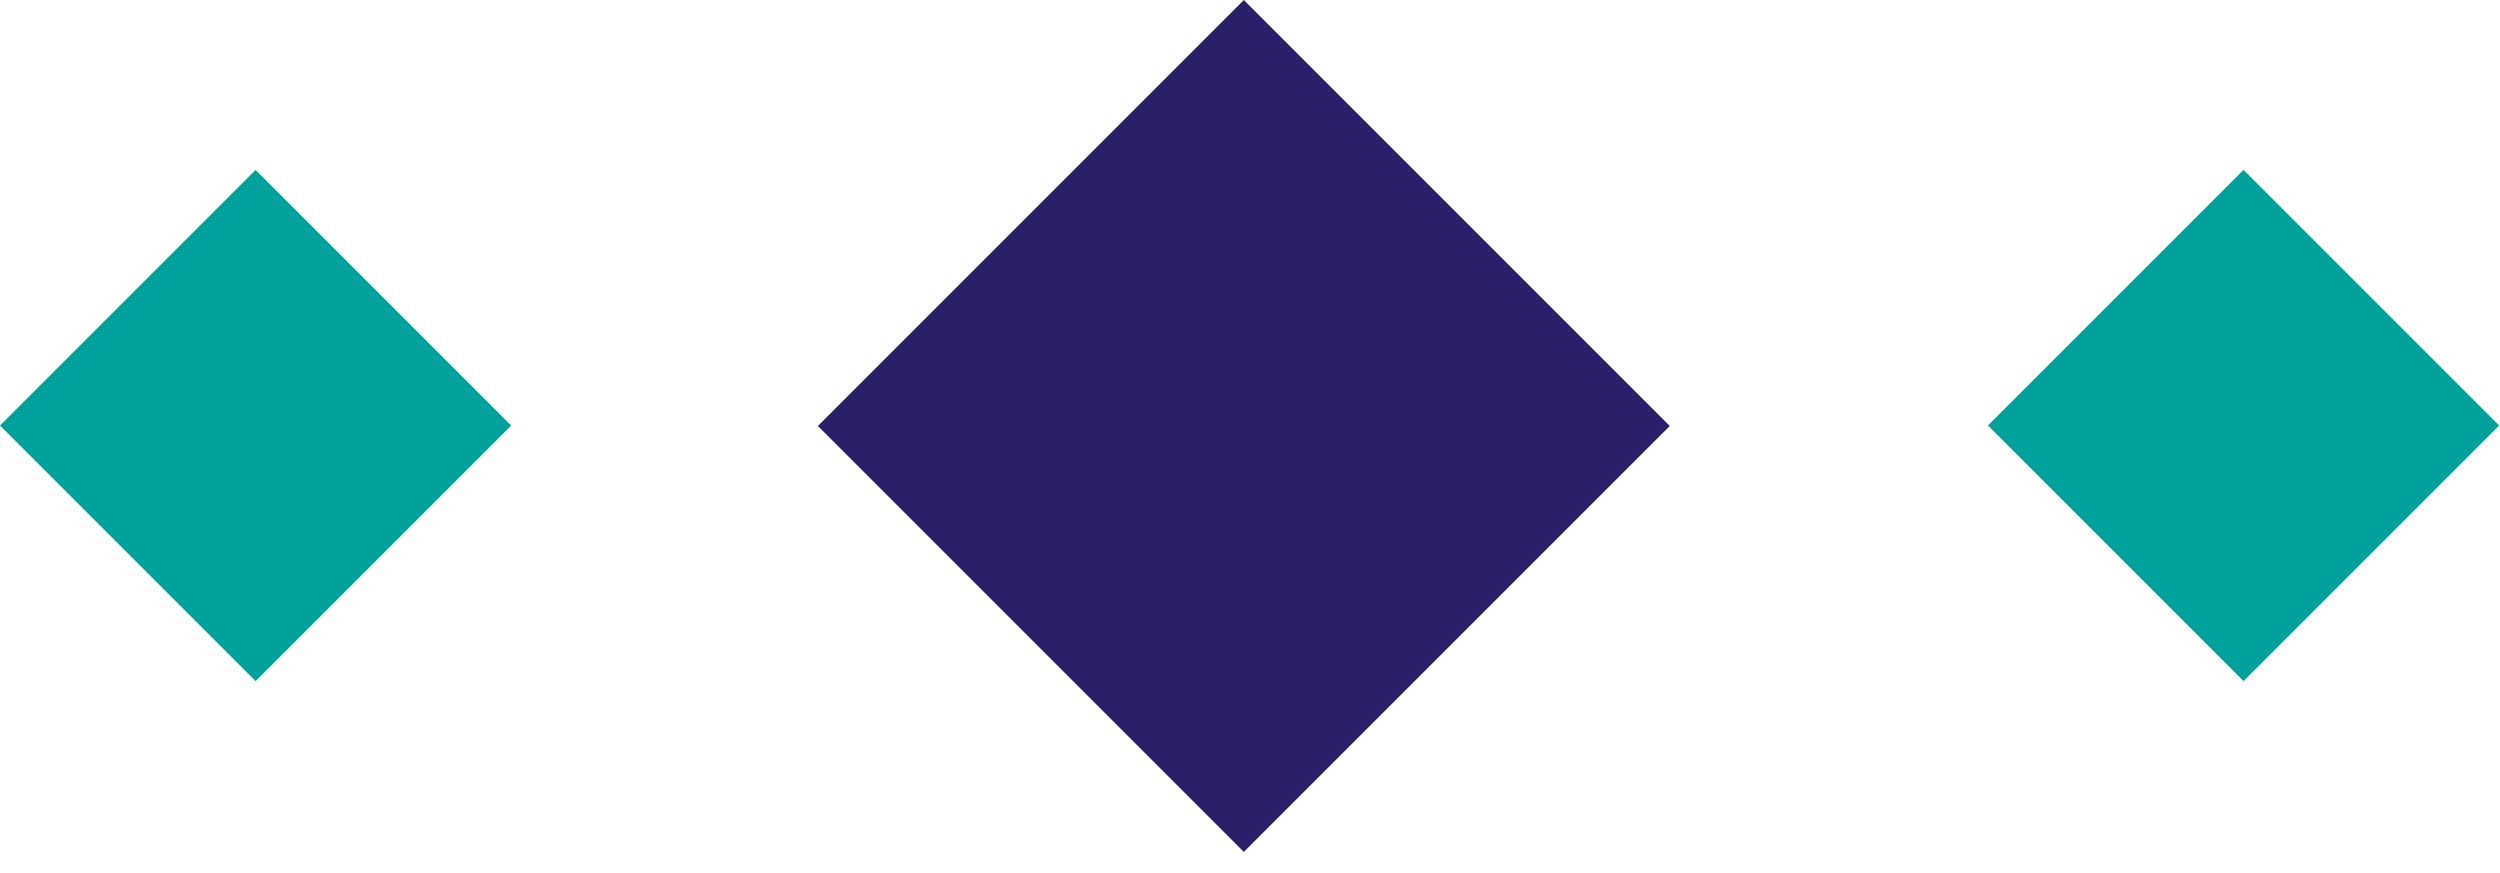
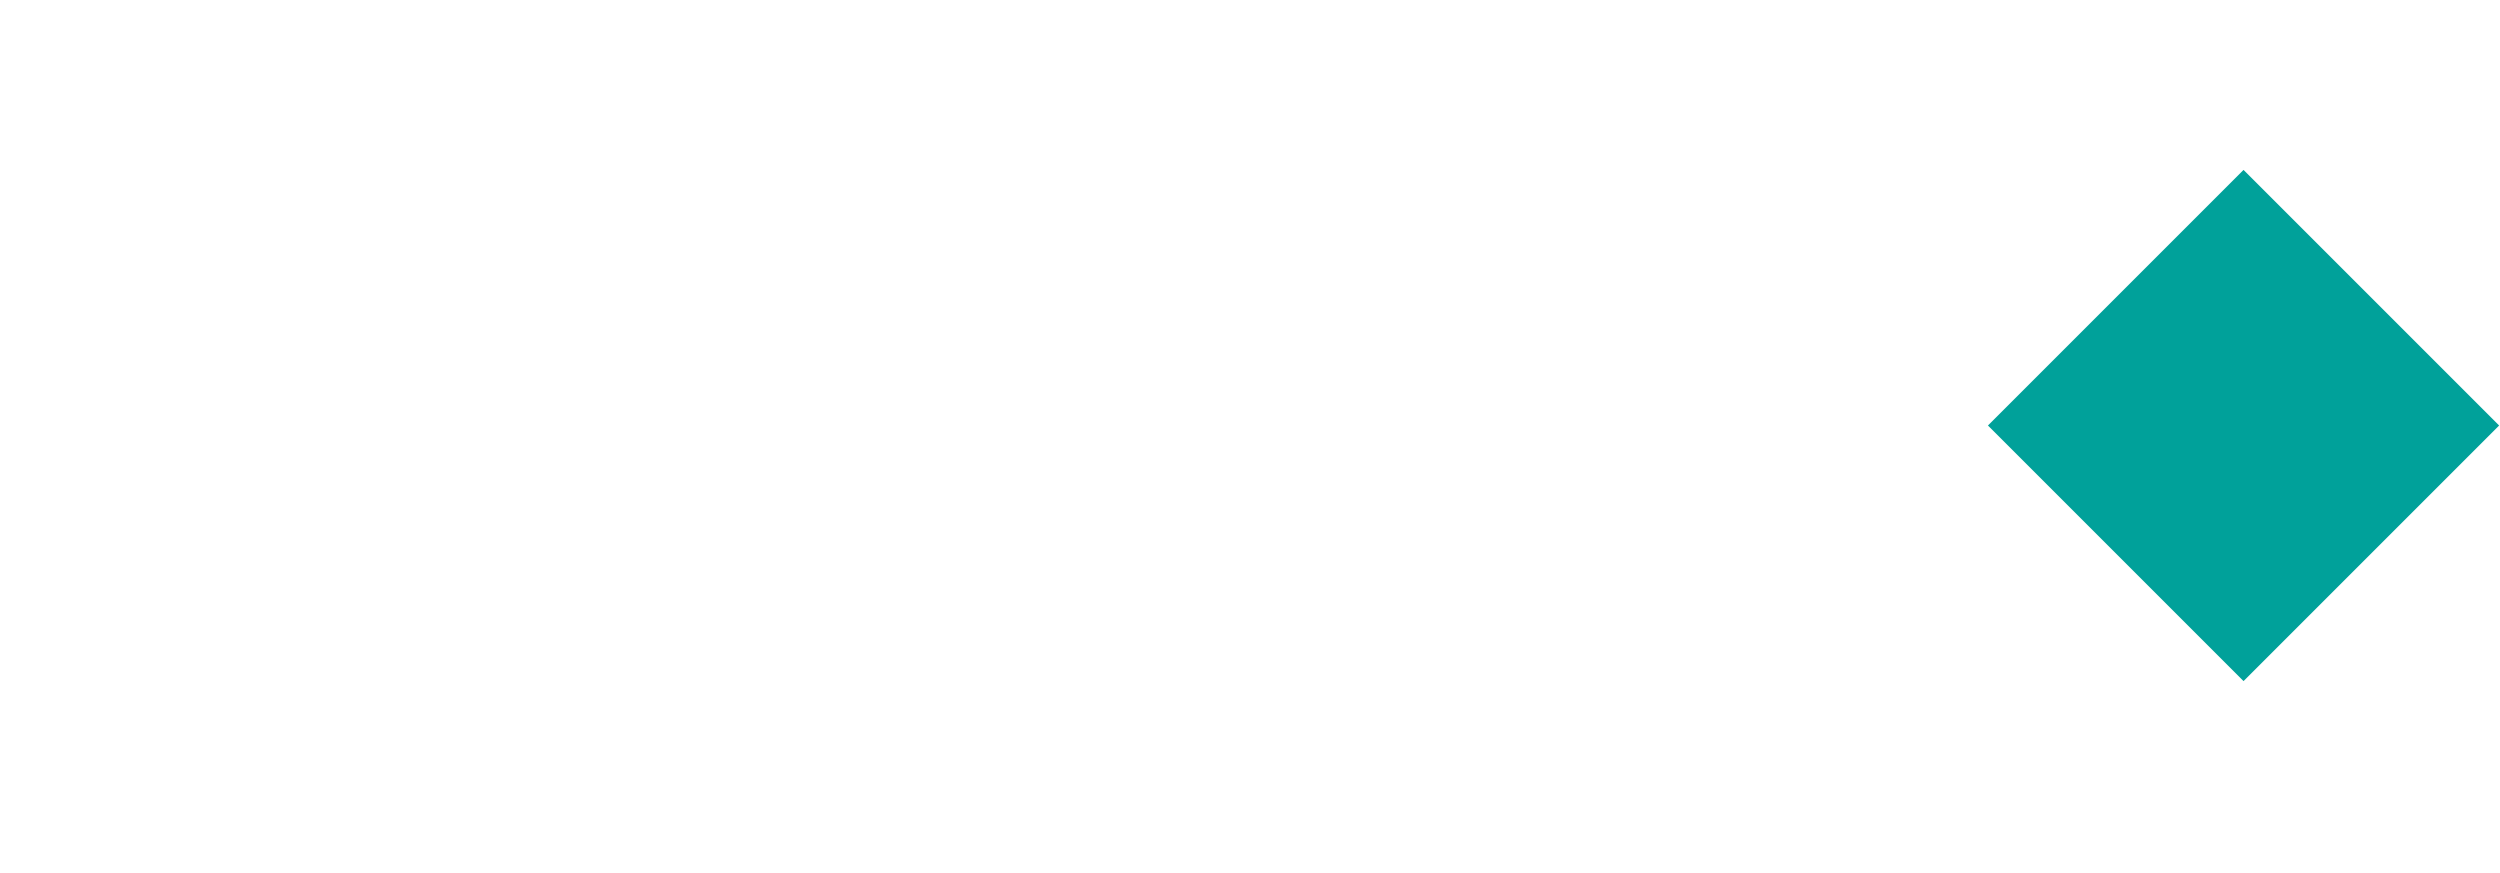
<svg xmlns="http://www.w3.org/2000/svg" width="83" height="29" viewBox="0 0 83 29" fill="none">
-   <rect x="27.153" y="14.142" width="20" height="20" transform="rotate(-45 27.153 14.142)" fill="url(#paint0_linear_203_2729)" />
  <rect x="66" y="14.127" width="12" height="12" transform="rotate(-45 66 14.127)" fill="#00A19A" />
-   <rect y="14.127" width="12" height="12" transform="rotate(-45 0 14.127)" fill="#00A19A" />
  <defs>
    <linearGradient id="paint0_linear_203_2729" x1="6342.25" y1="13424.4" x2="6805.85" y2="12960.8" gradientUnits="userSpaceOnUse">
      <stop stop-color="#00A19A" stop-opacity="0.89" />
      <stop offset="0.25" stop-color="#36A9E1" />
      <stop offset="0.38" stop-color="#91C4D6" />
      <stop offset="0.5" stop-color="#ECDECC" />
      <stop offset="0.61" stop-color="#8FADC3" />
      <stop offset="0.75" stop-color="#1D71B8" />
      <stop offset="1" stop-color="#292069" />
    </linearGradient>
  </defs>
</svg>